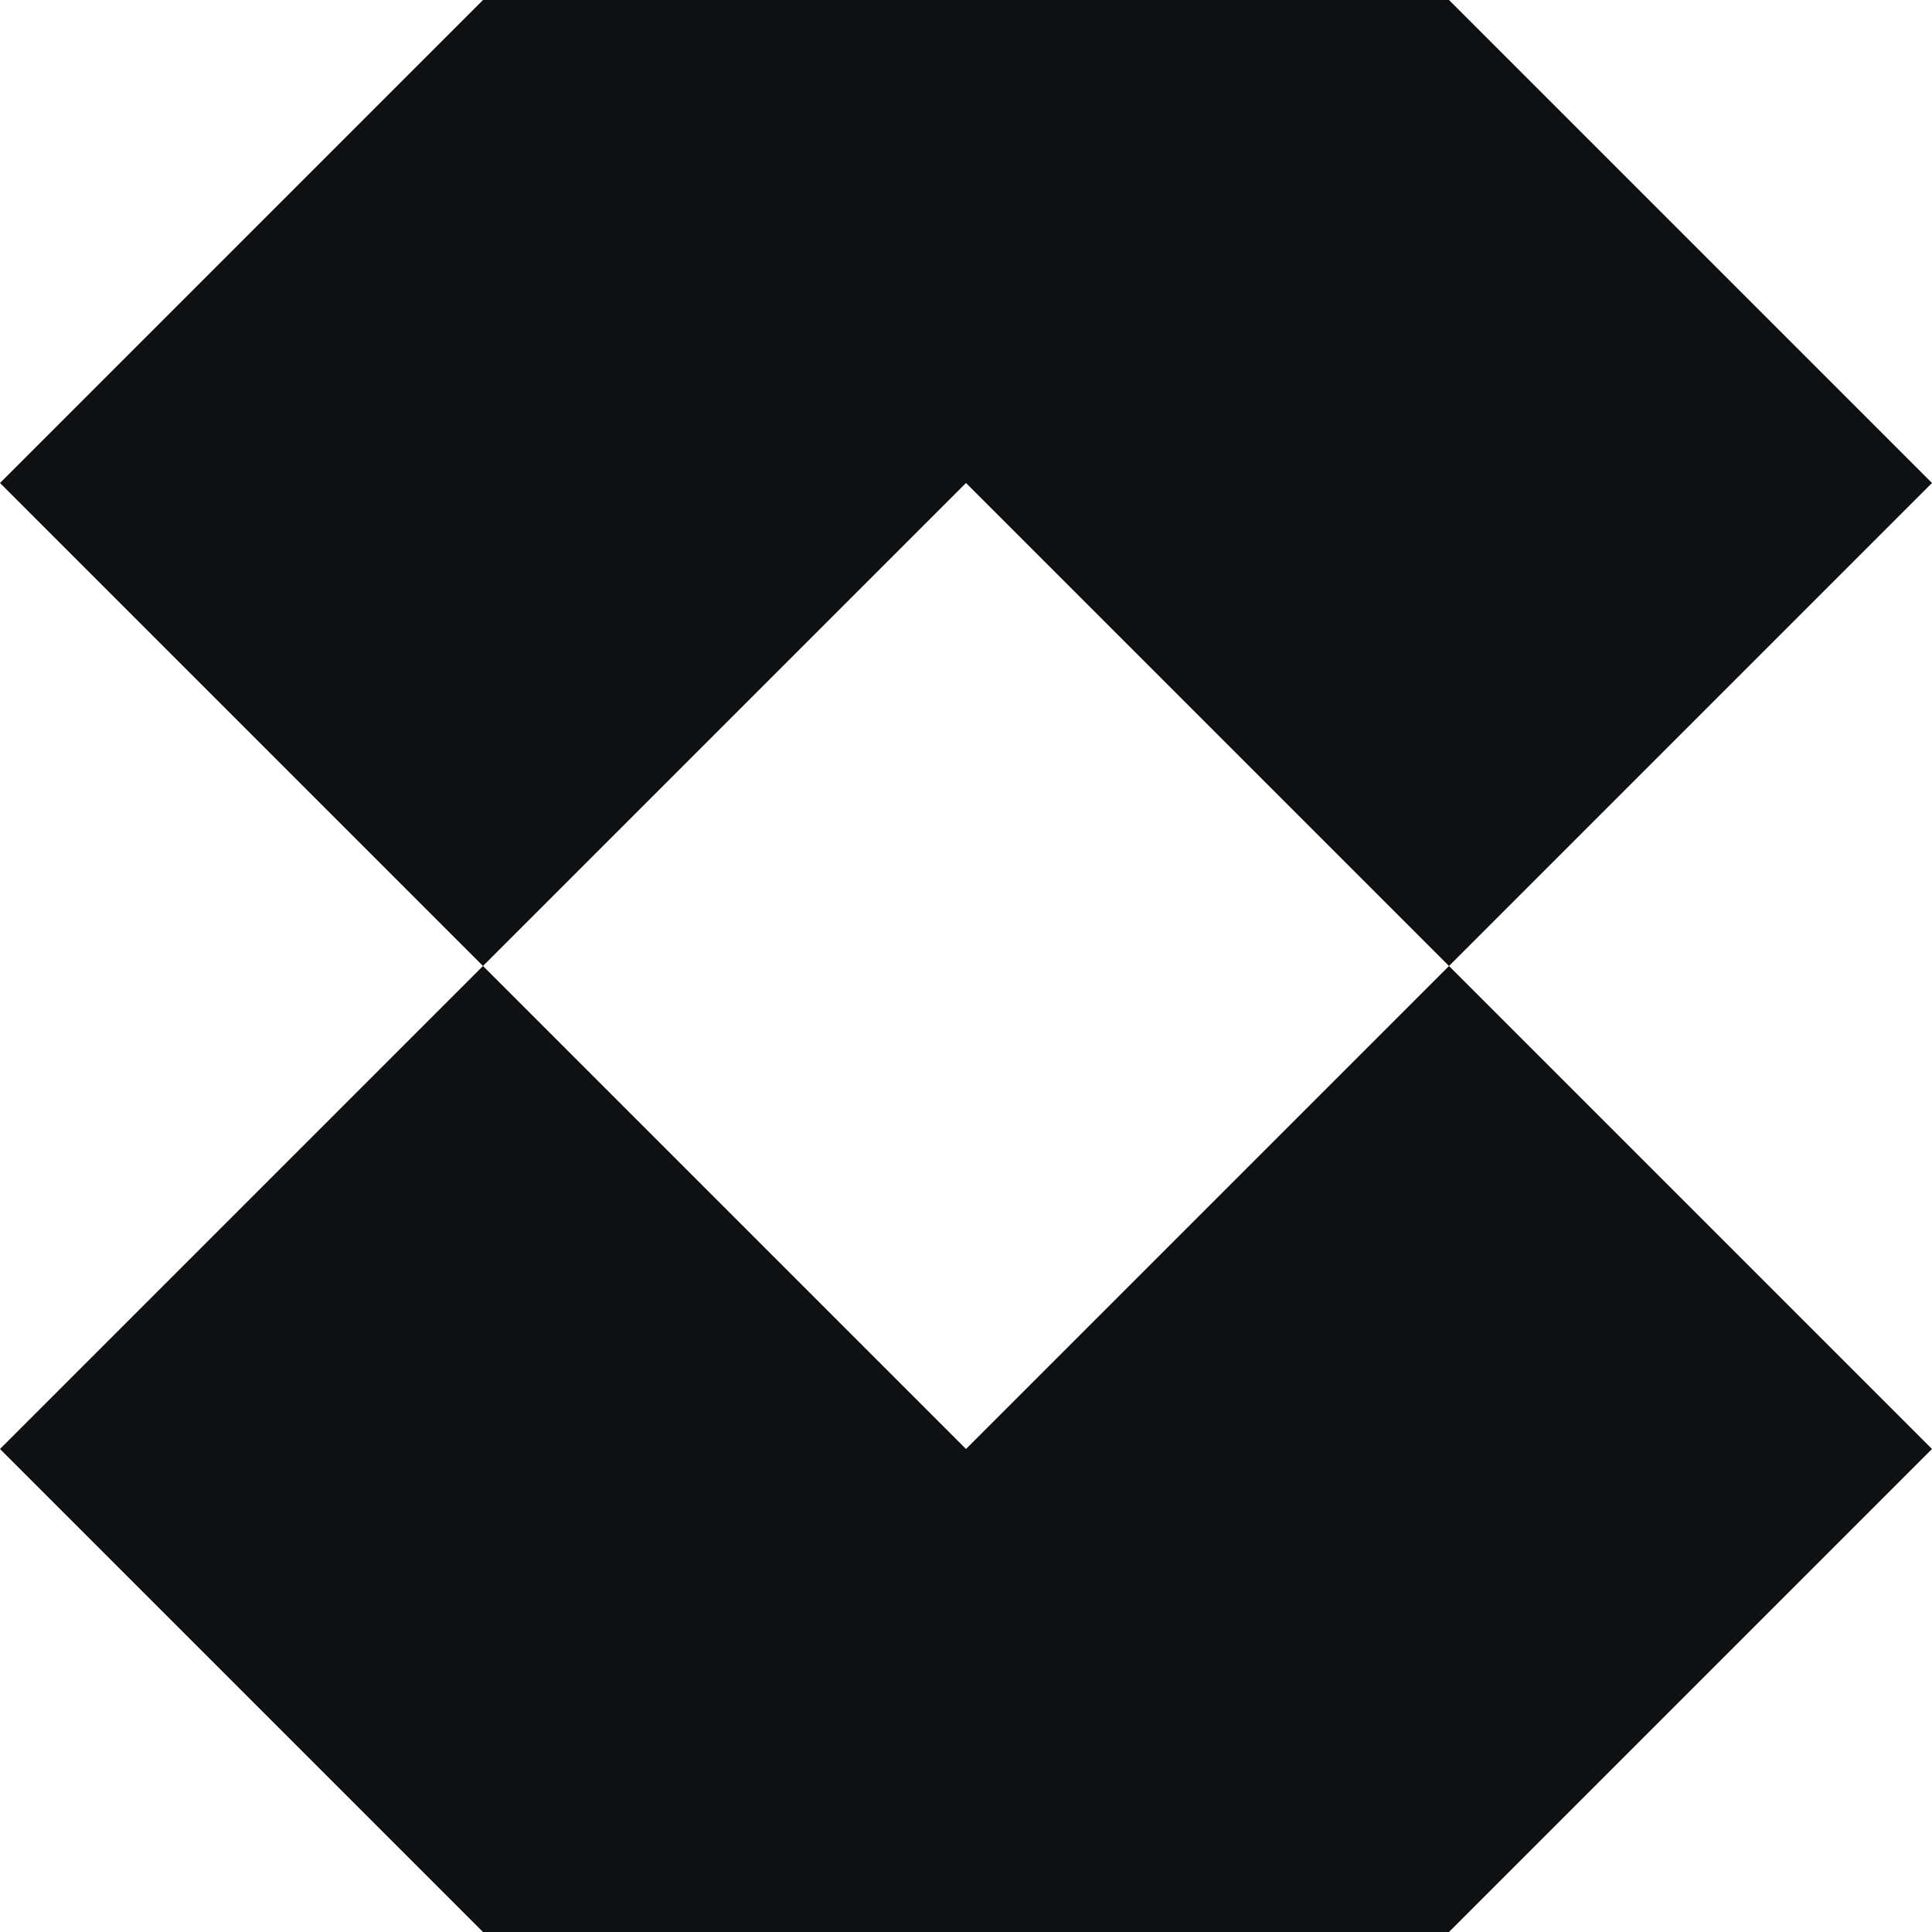
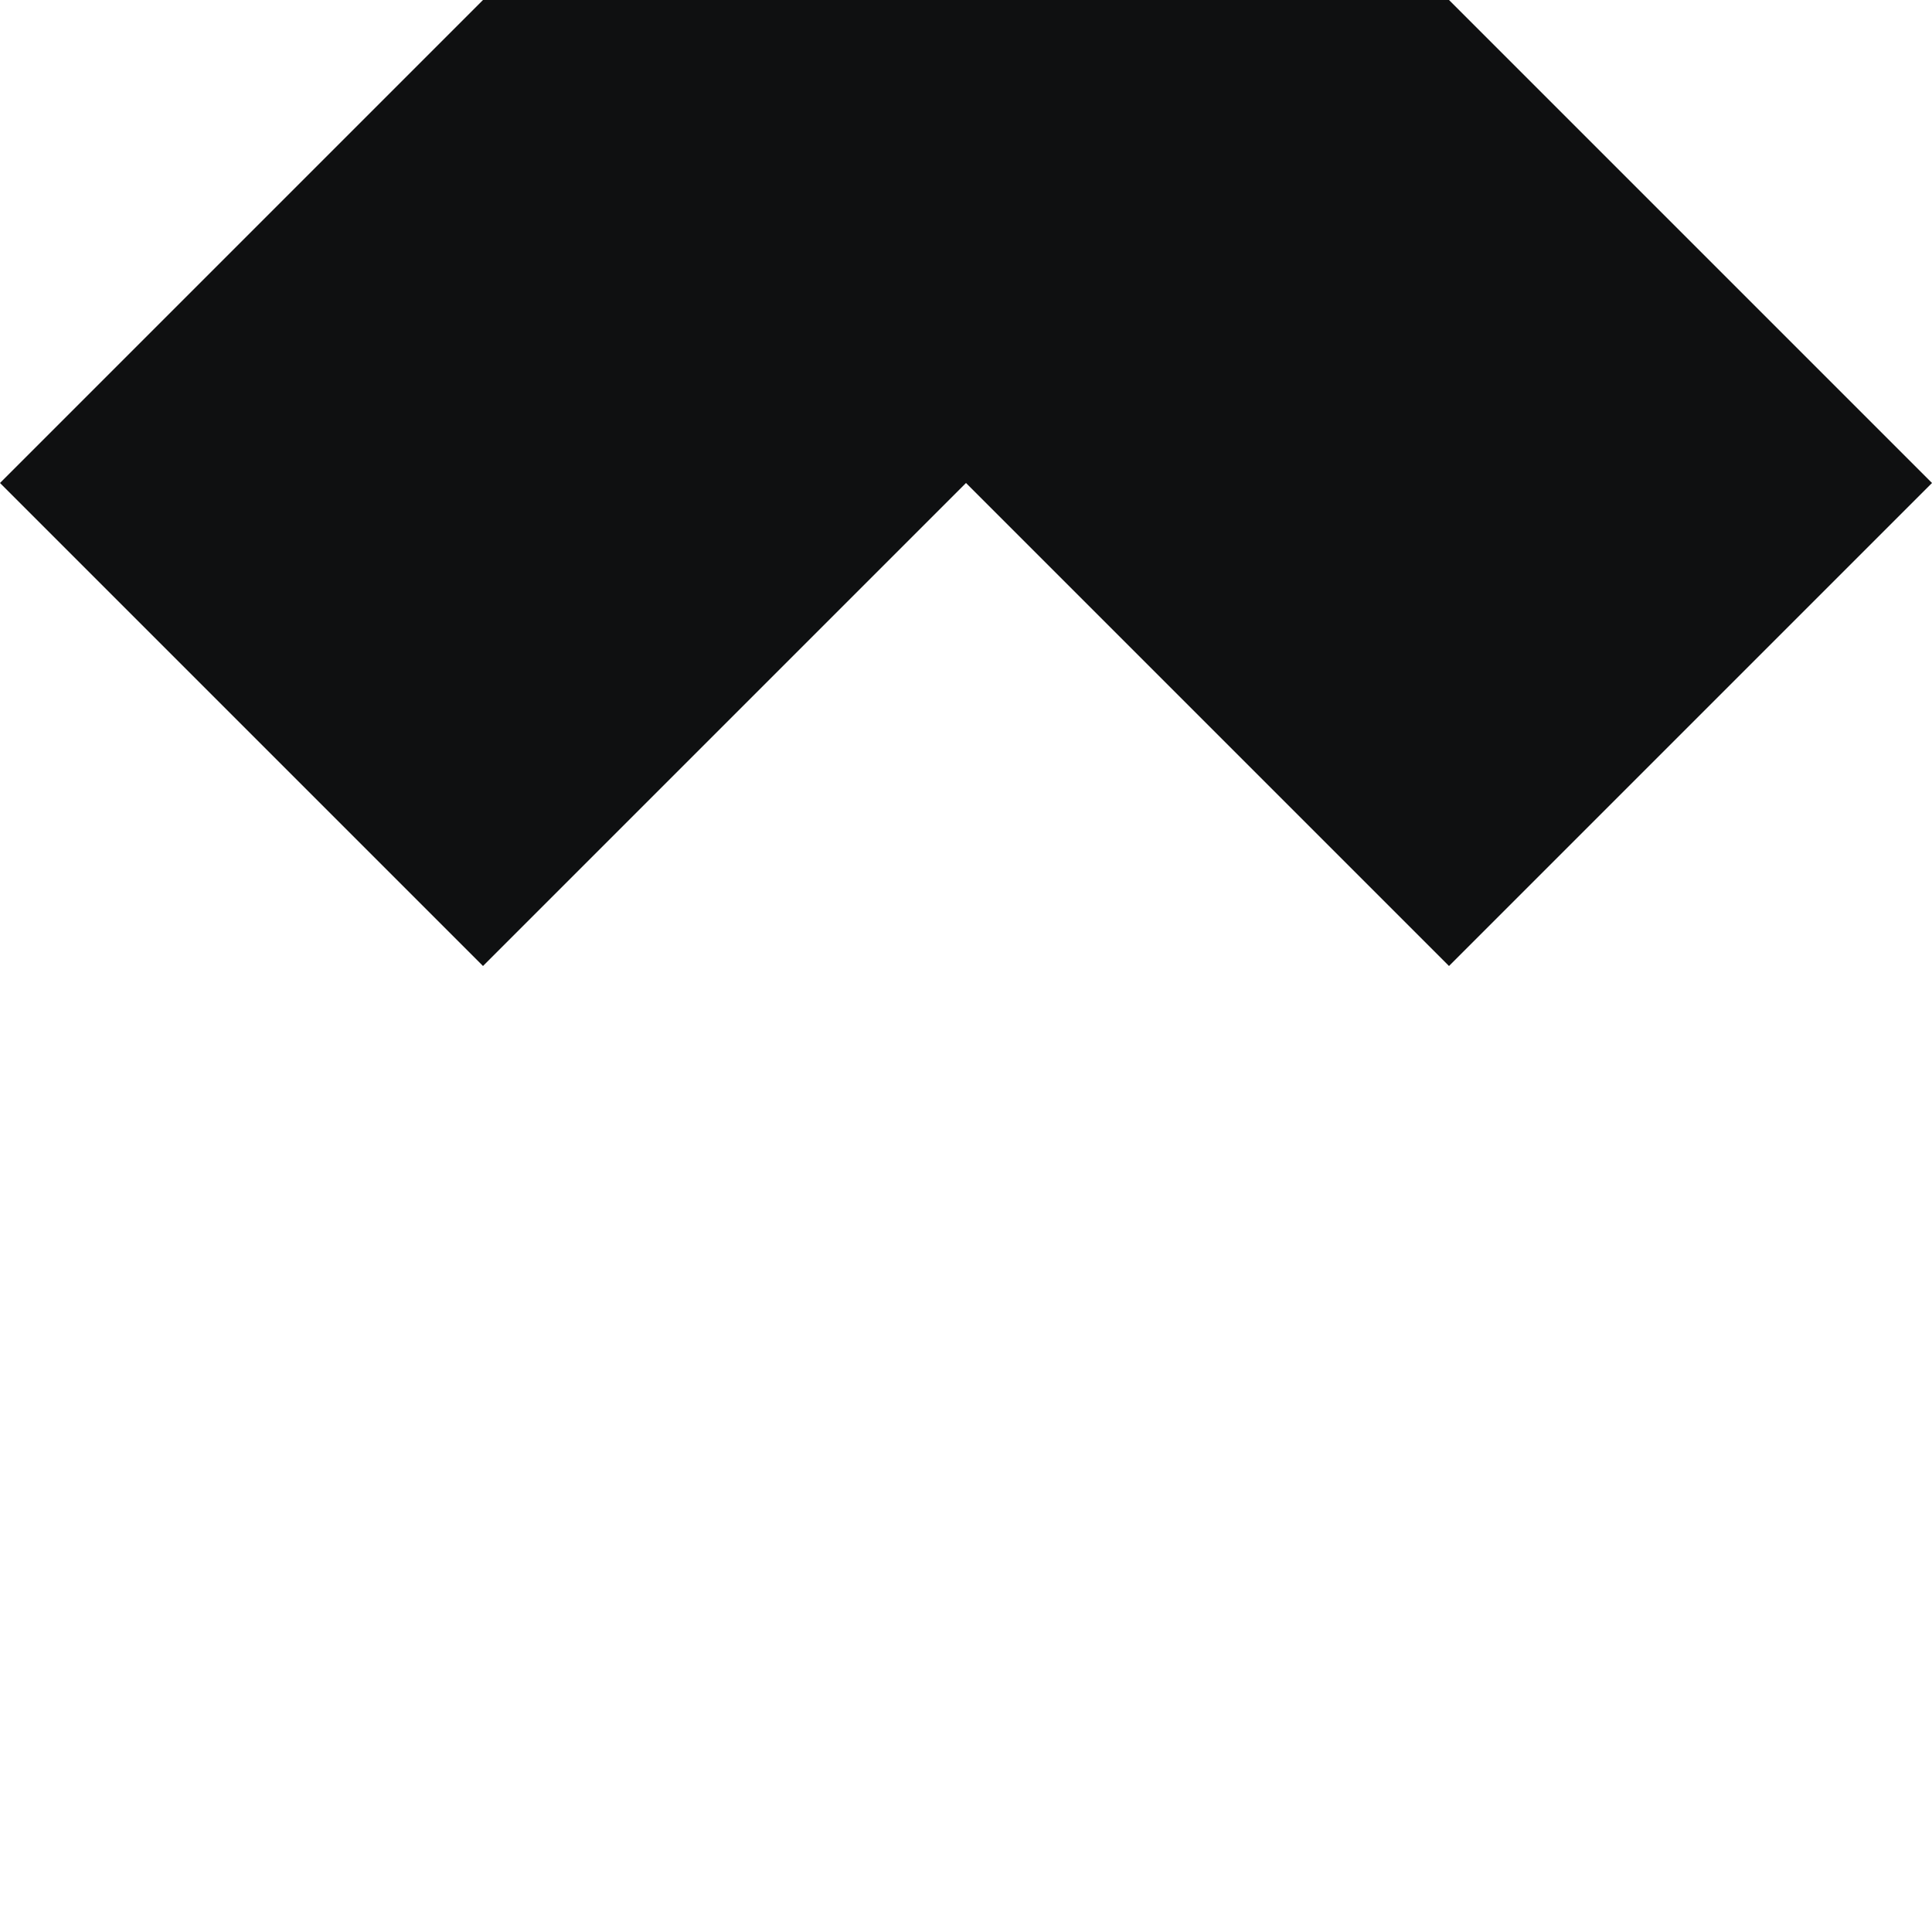
<svg xmlns="http://www.w3.org/2000/svg" width="20" height="20" viewBox="0 0 20 20" fill="none">
  <path d="M20 5L15 10L10 5L5 10L0 5L5 0H15L20 5Z" fill="#0F1011" />
-   <path d="M5 10L10 15L15 10L20 15L15 20H5L0 15L5 10Z" fill="#0F1011" />
</svg>